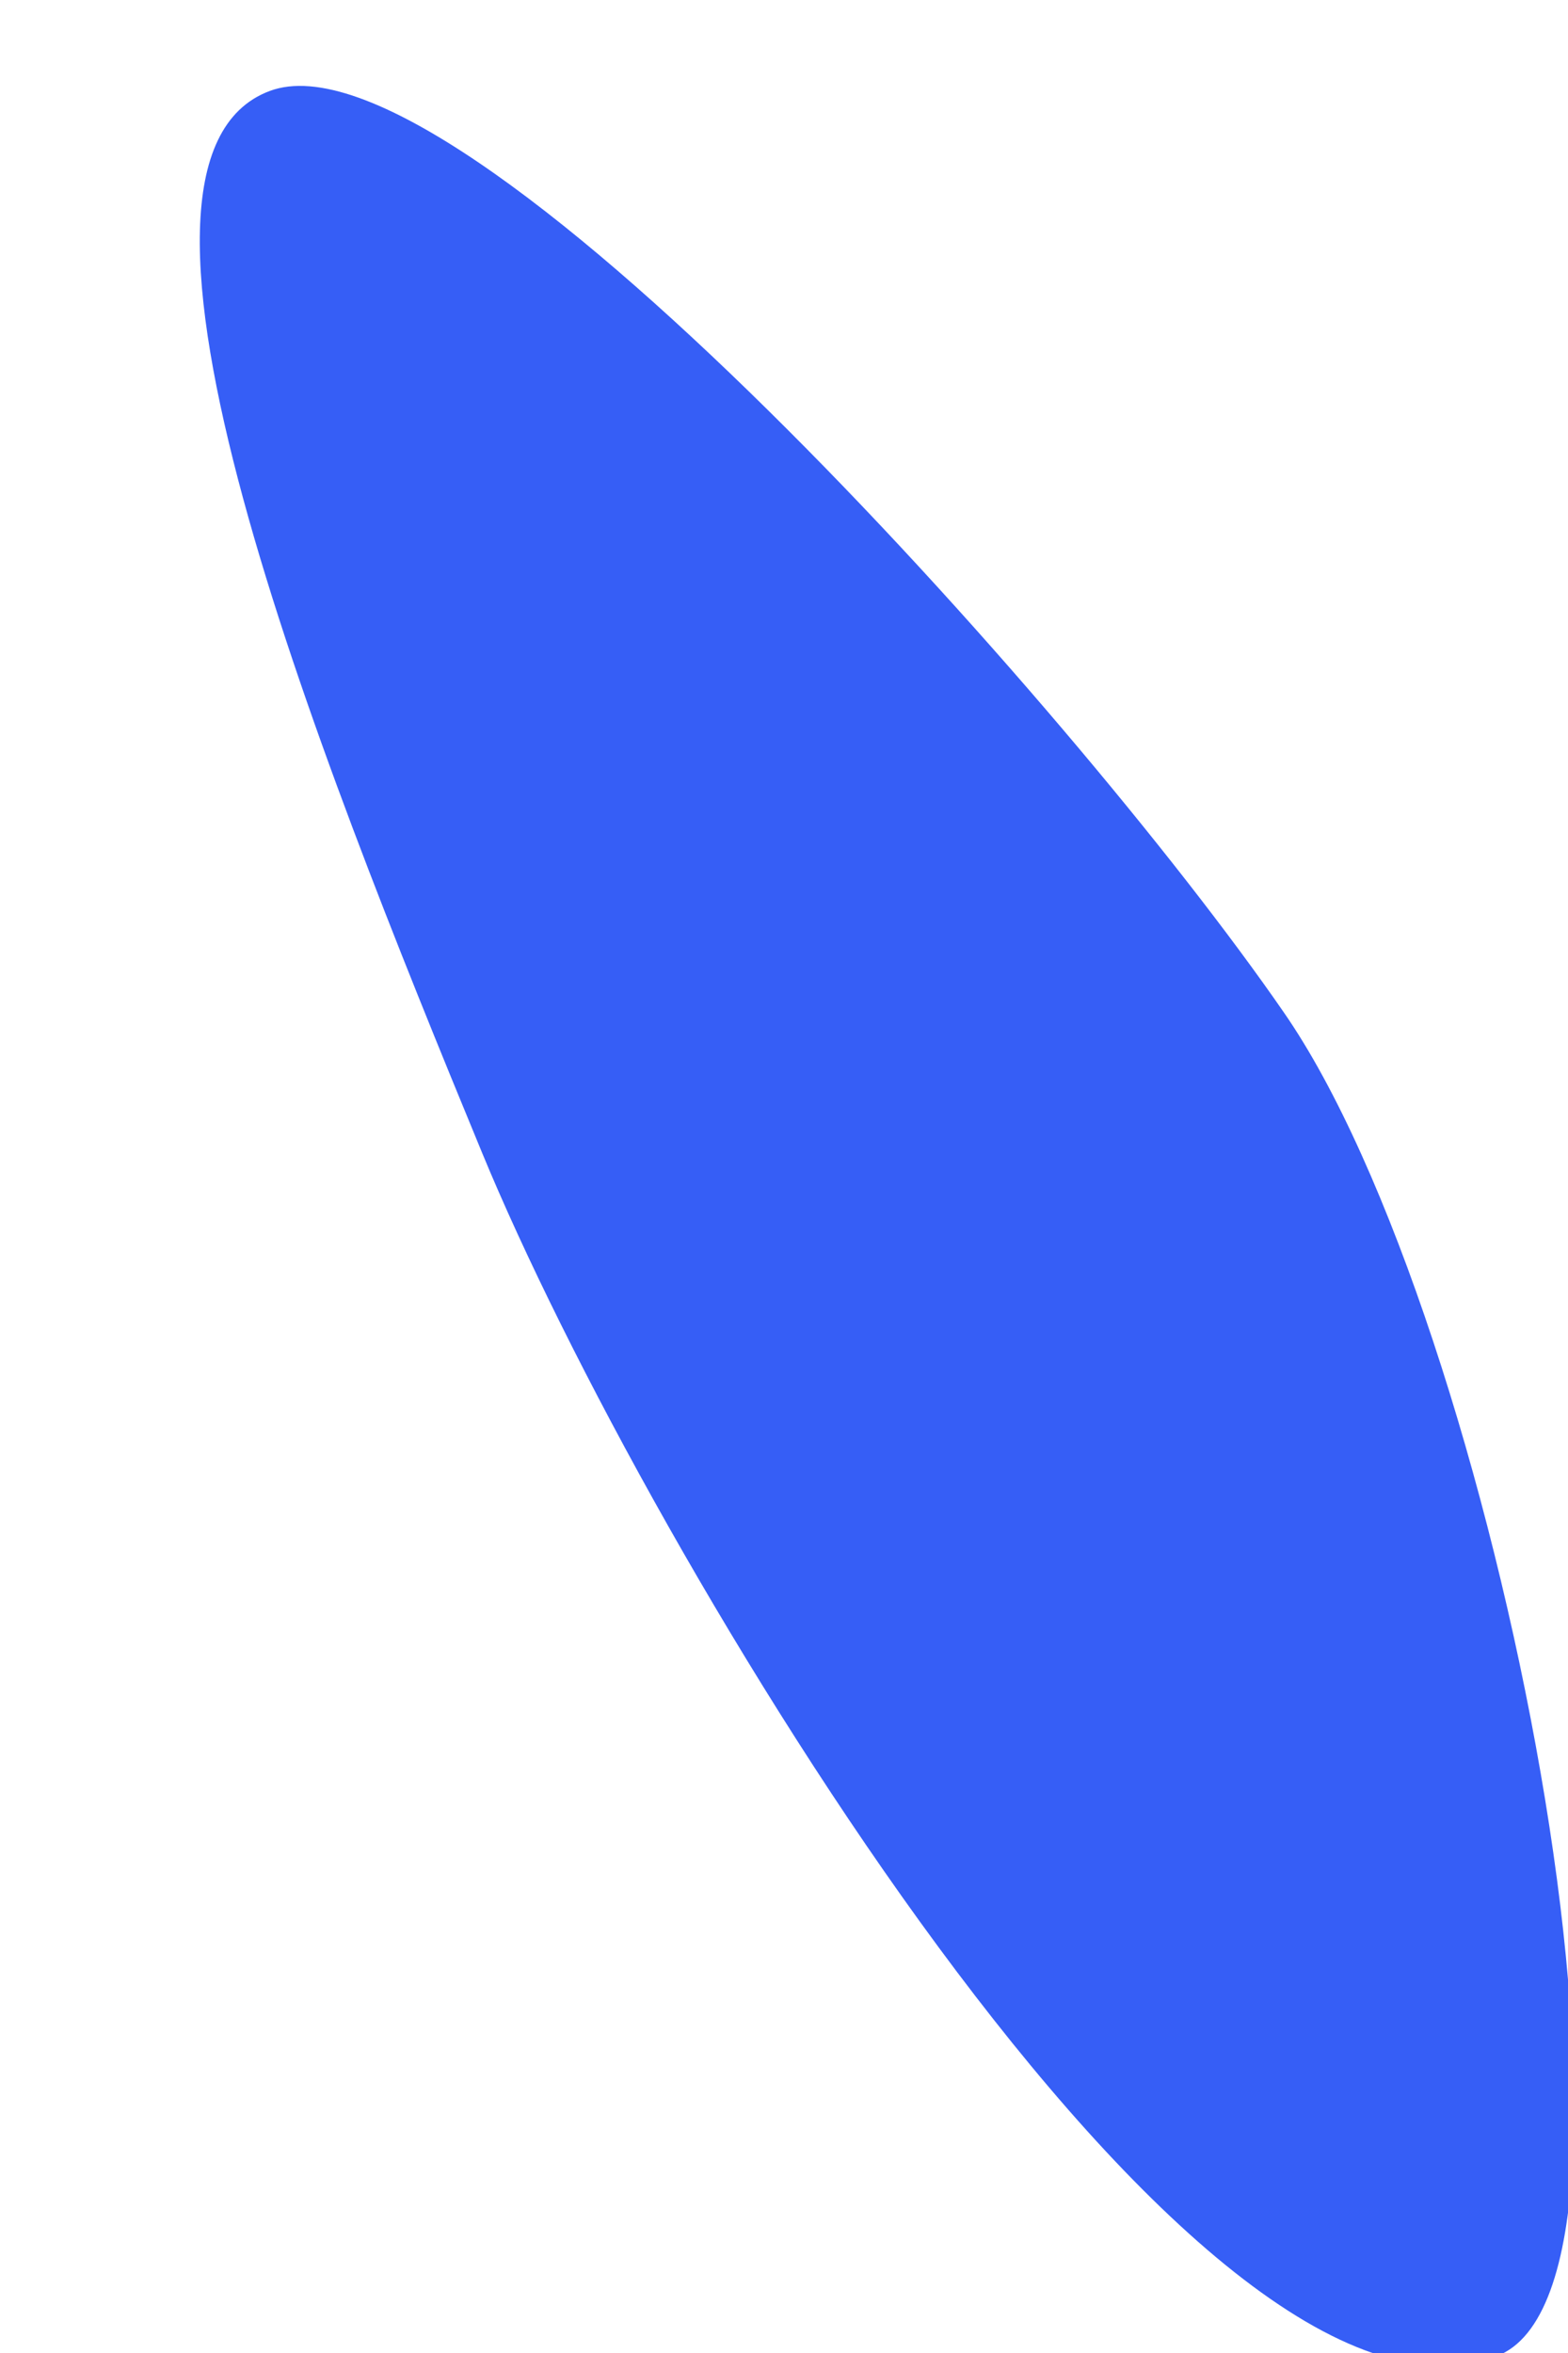
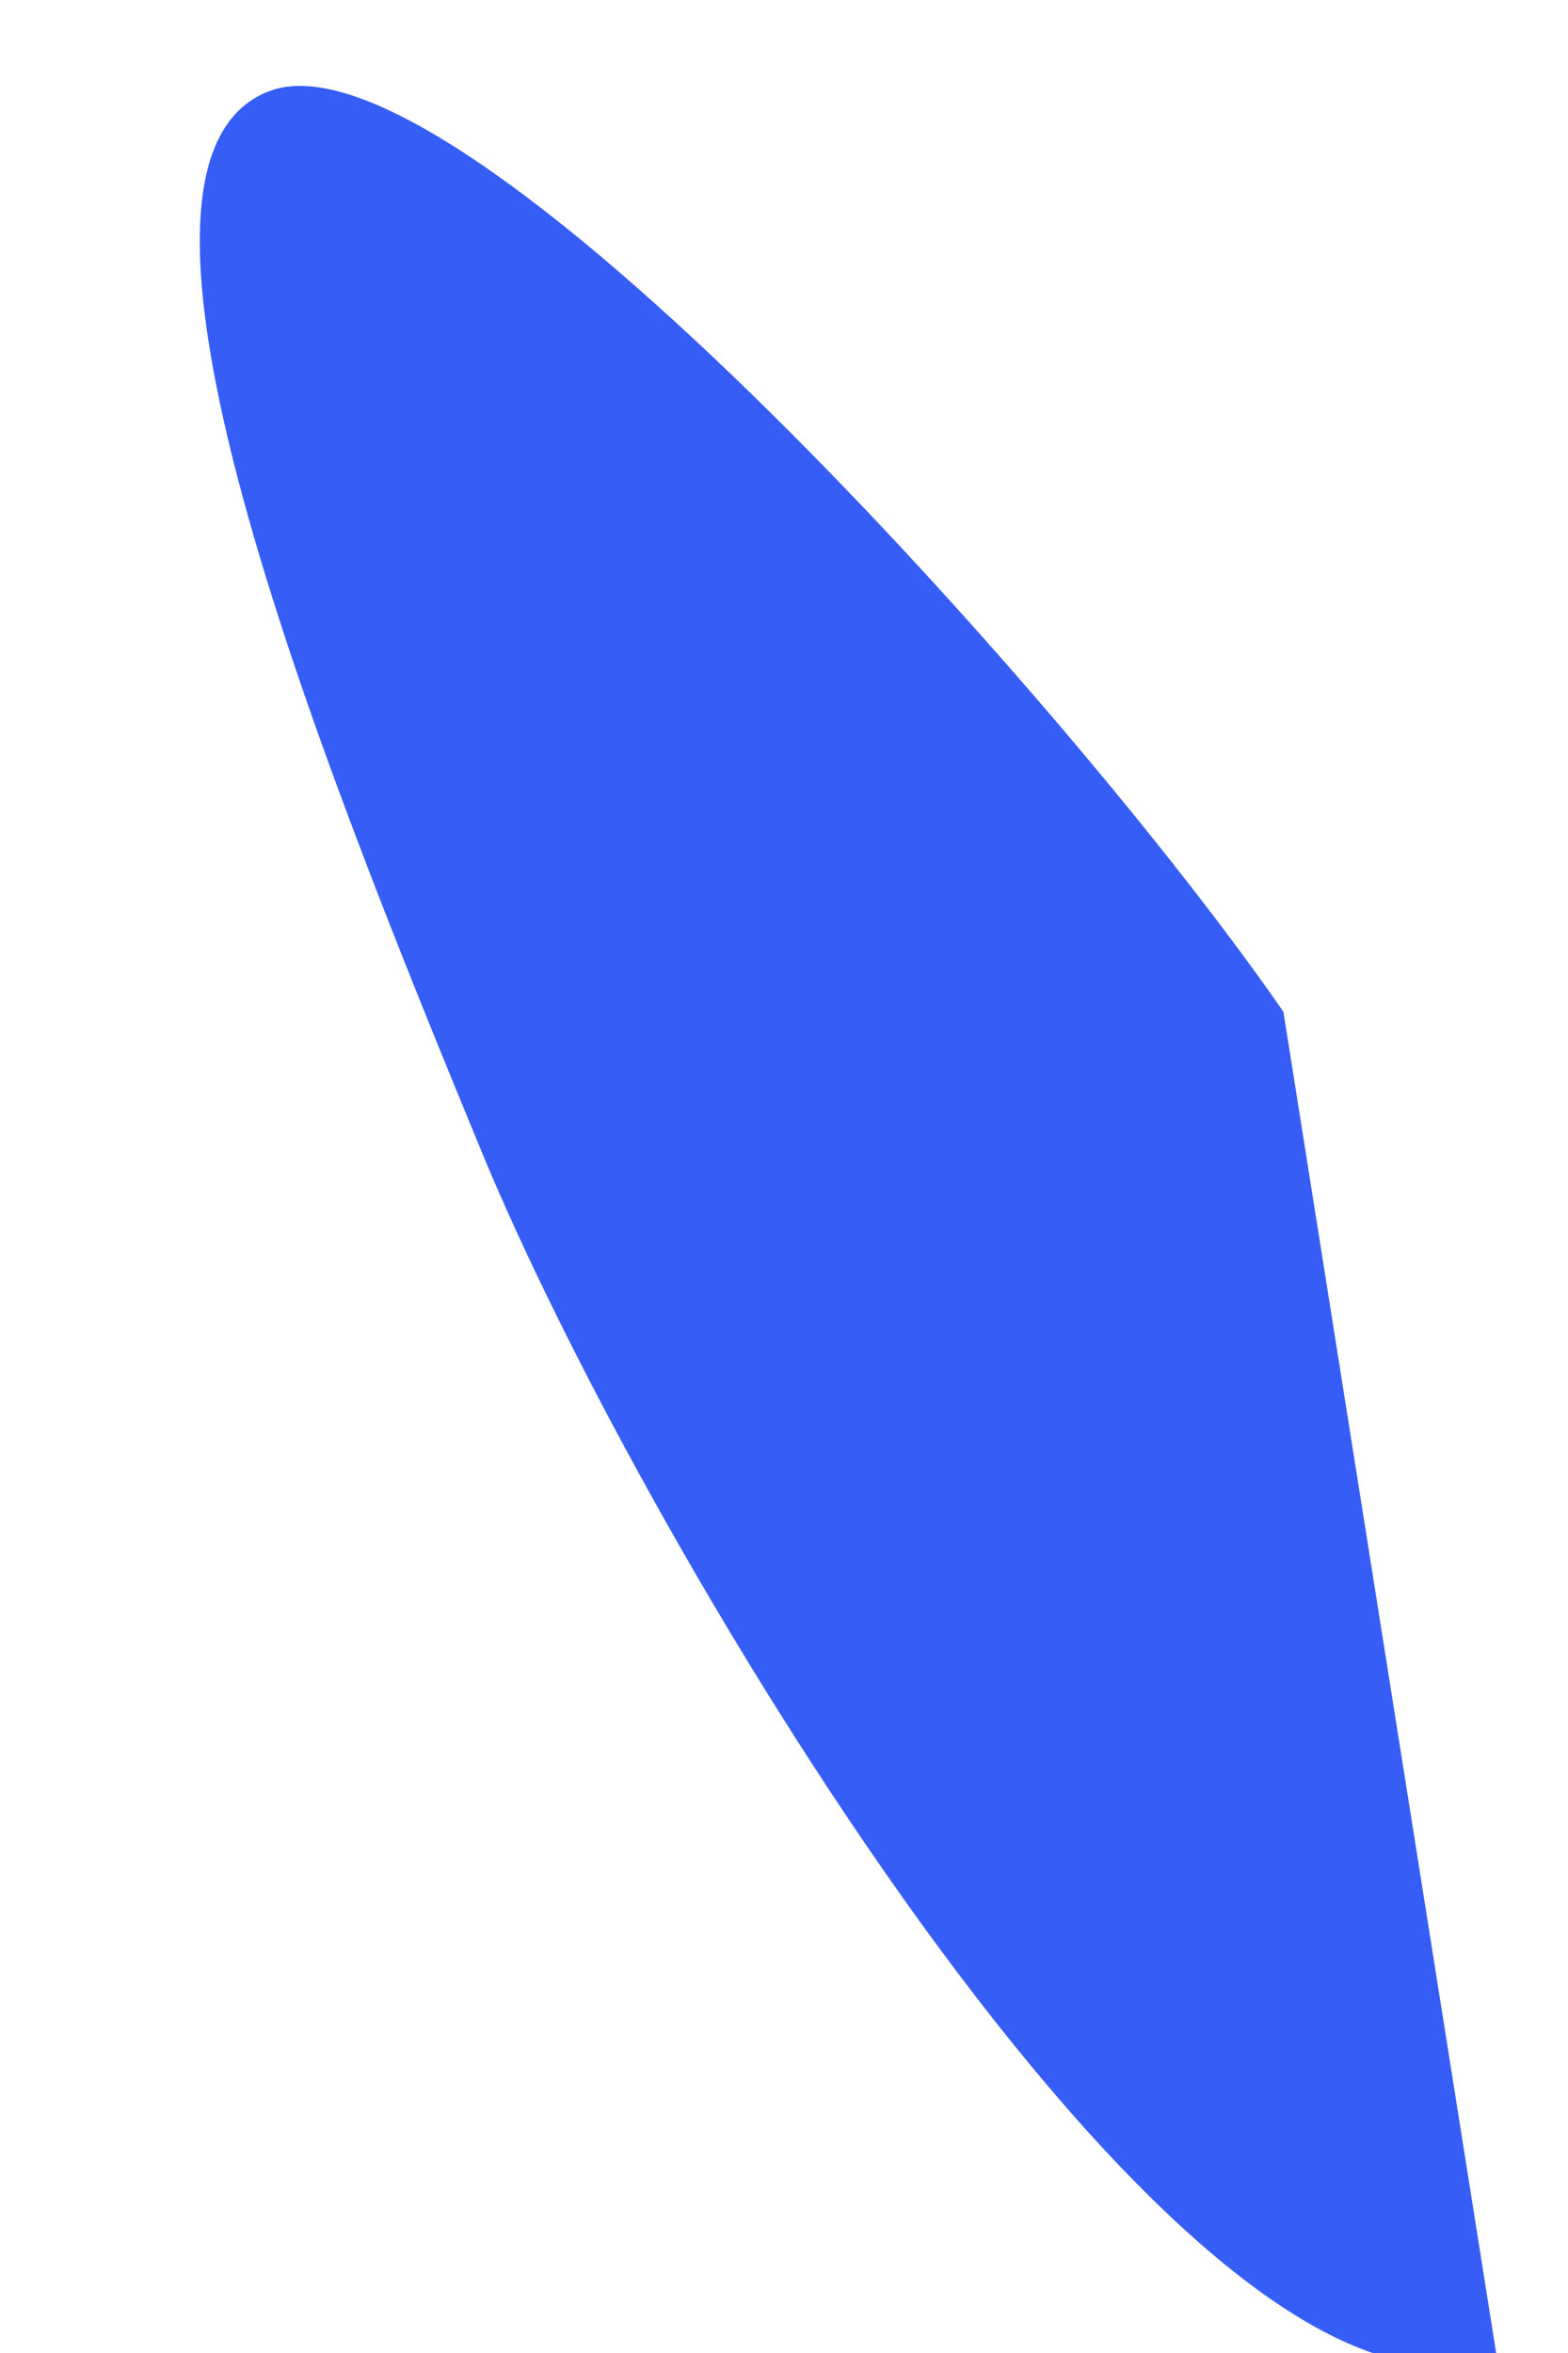
<svg xmlns="http://www.w3.org/2000/svg" id="SVGDoc8a502db2dd5c41c4b47f6b71a8423f23" width="2px" height="3px" version="1.1" viewBox="0 0 2 3" aria-hidden="true">
  <defs>
    <linearGradient class="cerosgradient" data-cerosgradient="true" id="CerosGradient_idc68be3ec5" gradientUnits="userSpaceOnUse" x1="50%" y1="100%" x2="50%" y2="0%">
      <stop offset="0%" stop-color="#d1d1d1" />
      <stop offset="100%" stop-color="#d1d1d1" />
    </linearGradient>
    <linearGradient />
  </defs>
  <g>
    <g>
-       <path d="M1.909,3.004c-0.384,0.144 -1.083,-1.023 -1.294,-1.534c-0.211,-0.511 -0.512,-1.264 -0.271,-1.354c0.24,-0.09 1.023,0.783 1.293,1.174c0.272,0.391 0.512,1.624 0.272,1.714z" fill="#365ef6" fill-opacity="1" />
+       <path d="M1.909,3.004c-0.384,0.144 -1.083,-1.023 -1.294,-1.534c-0.211,-0.511 -0.512,-1.264 -0.271,-1.354c0.24,-0.09 1.023,0.783 1.293,1.174z" fill="#365ef6" fill-opacity="1" />
    </g>
  </g>
</svg>